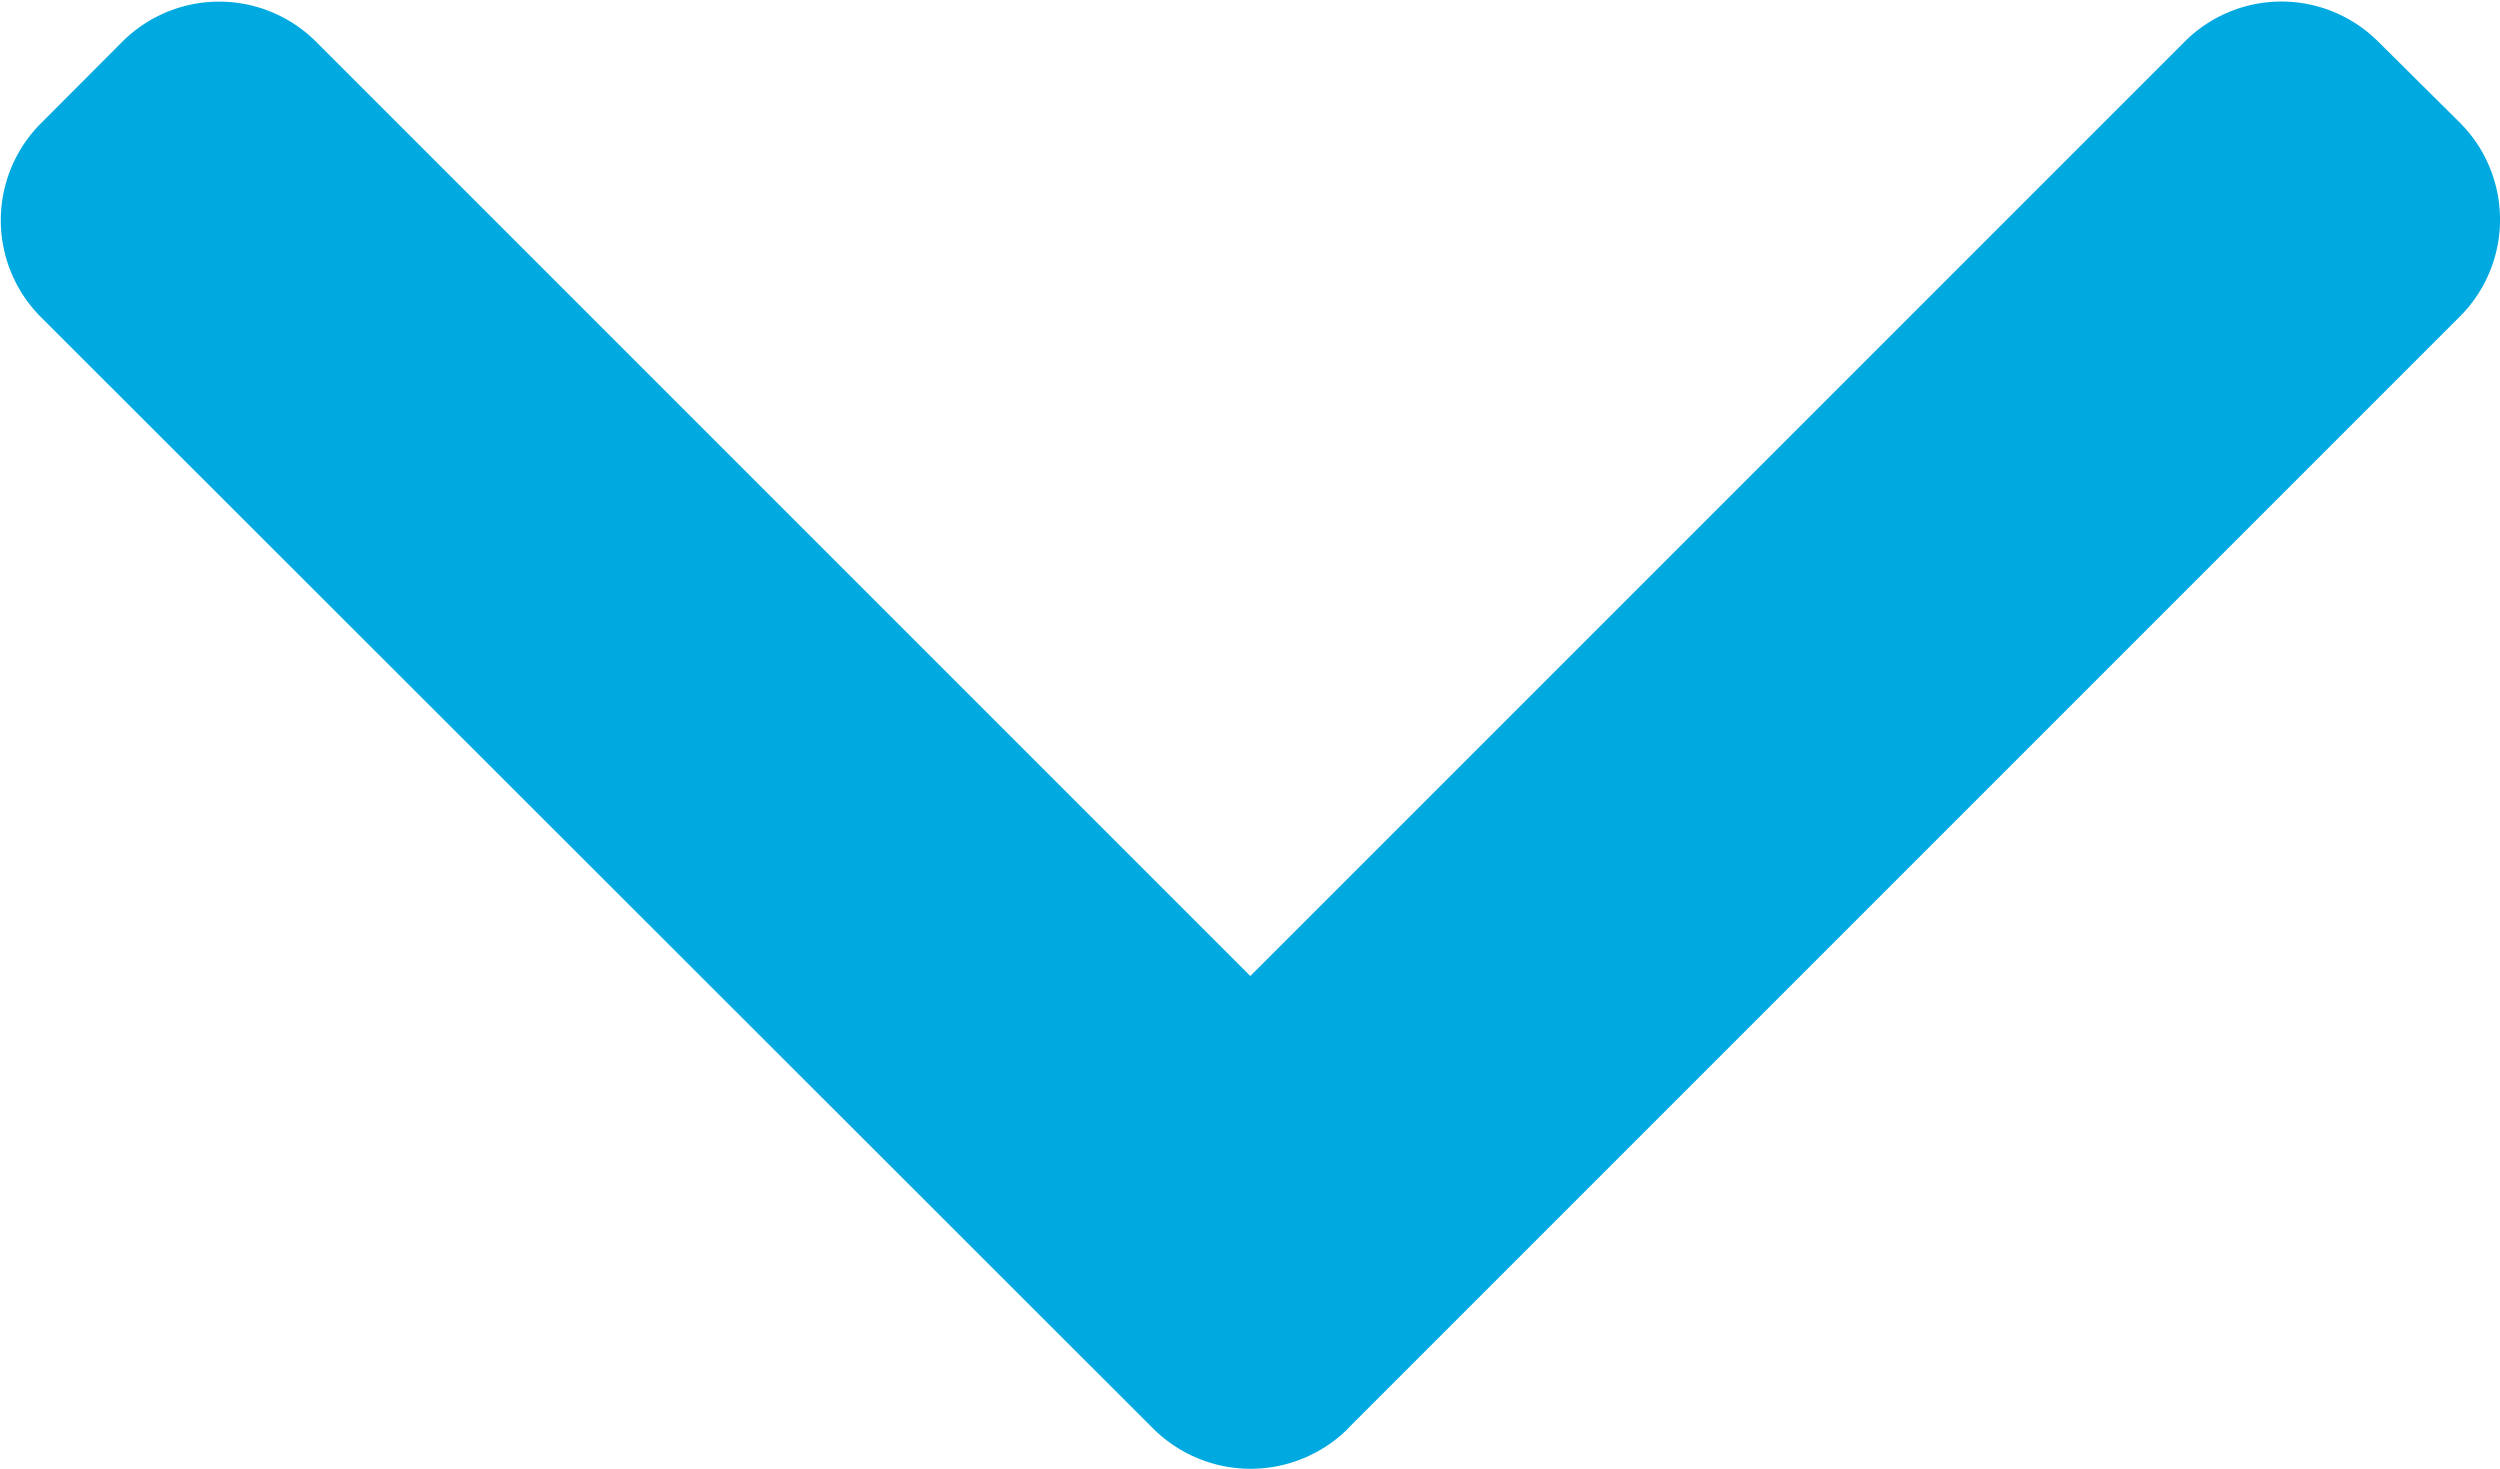
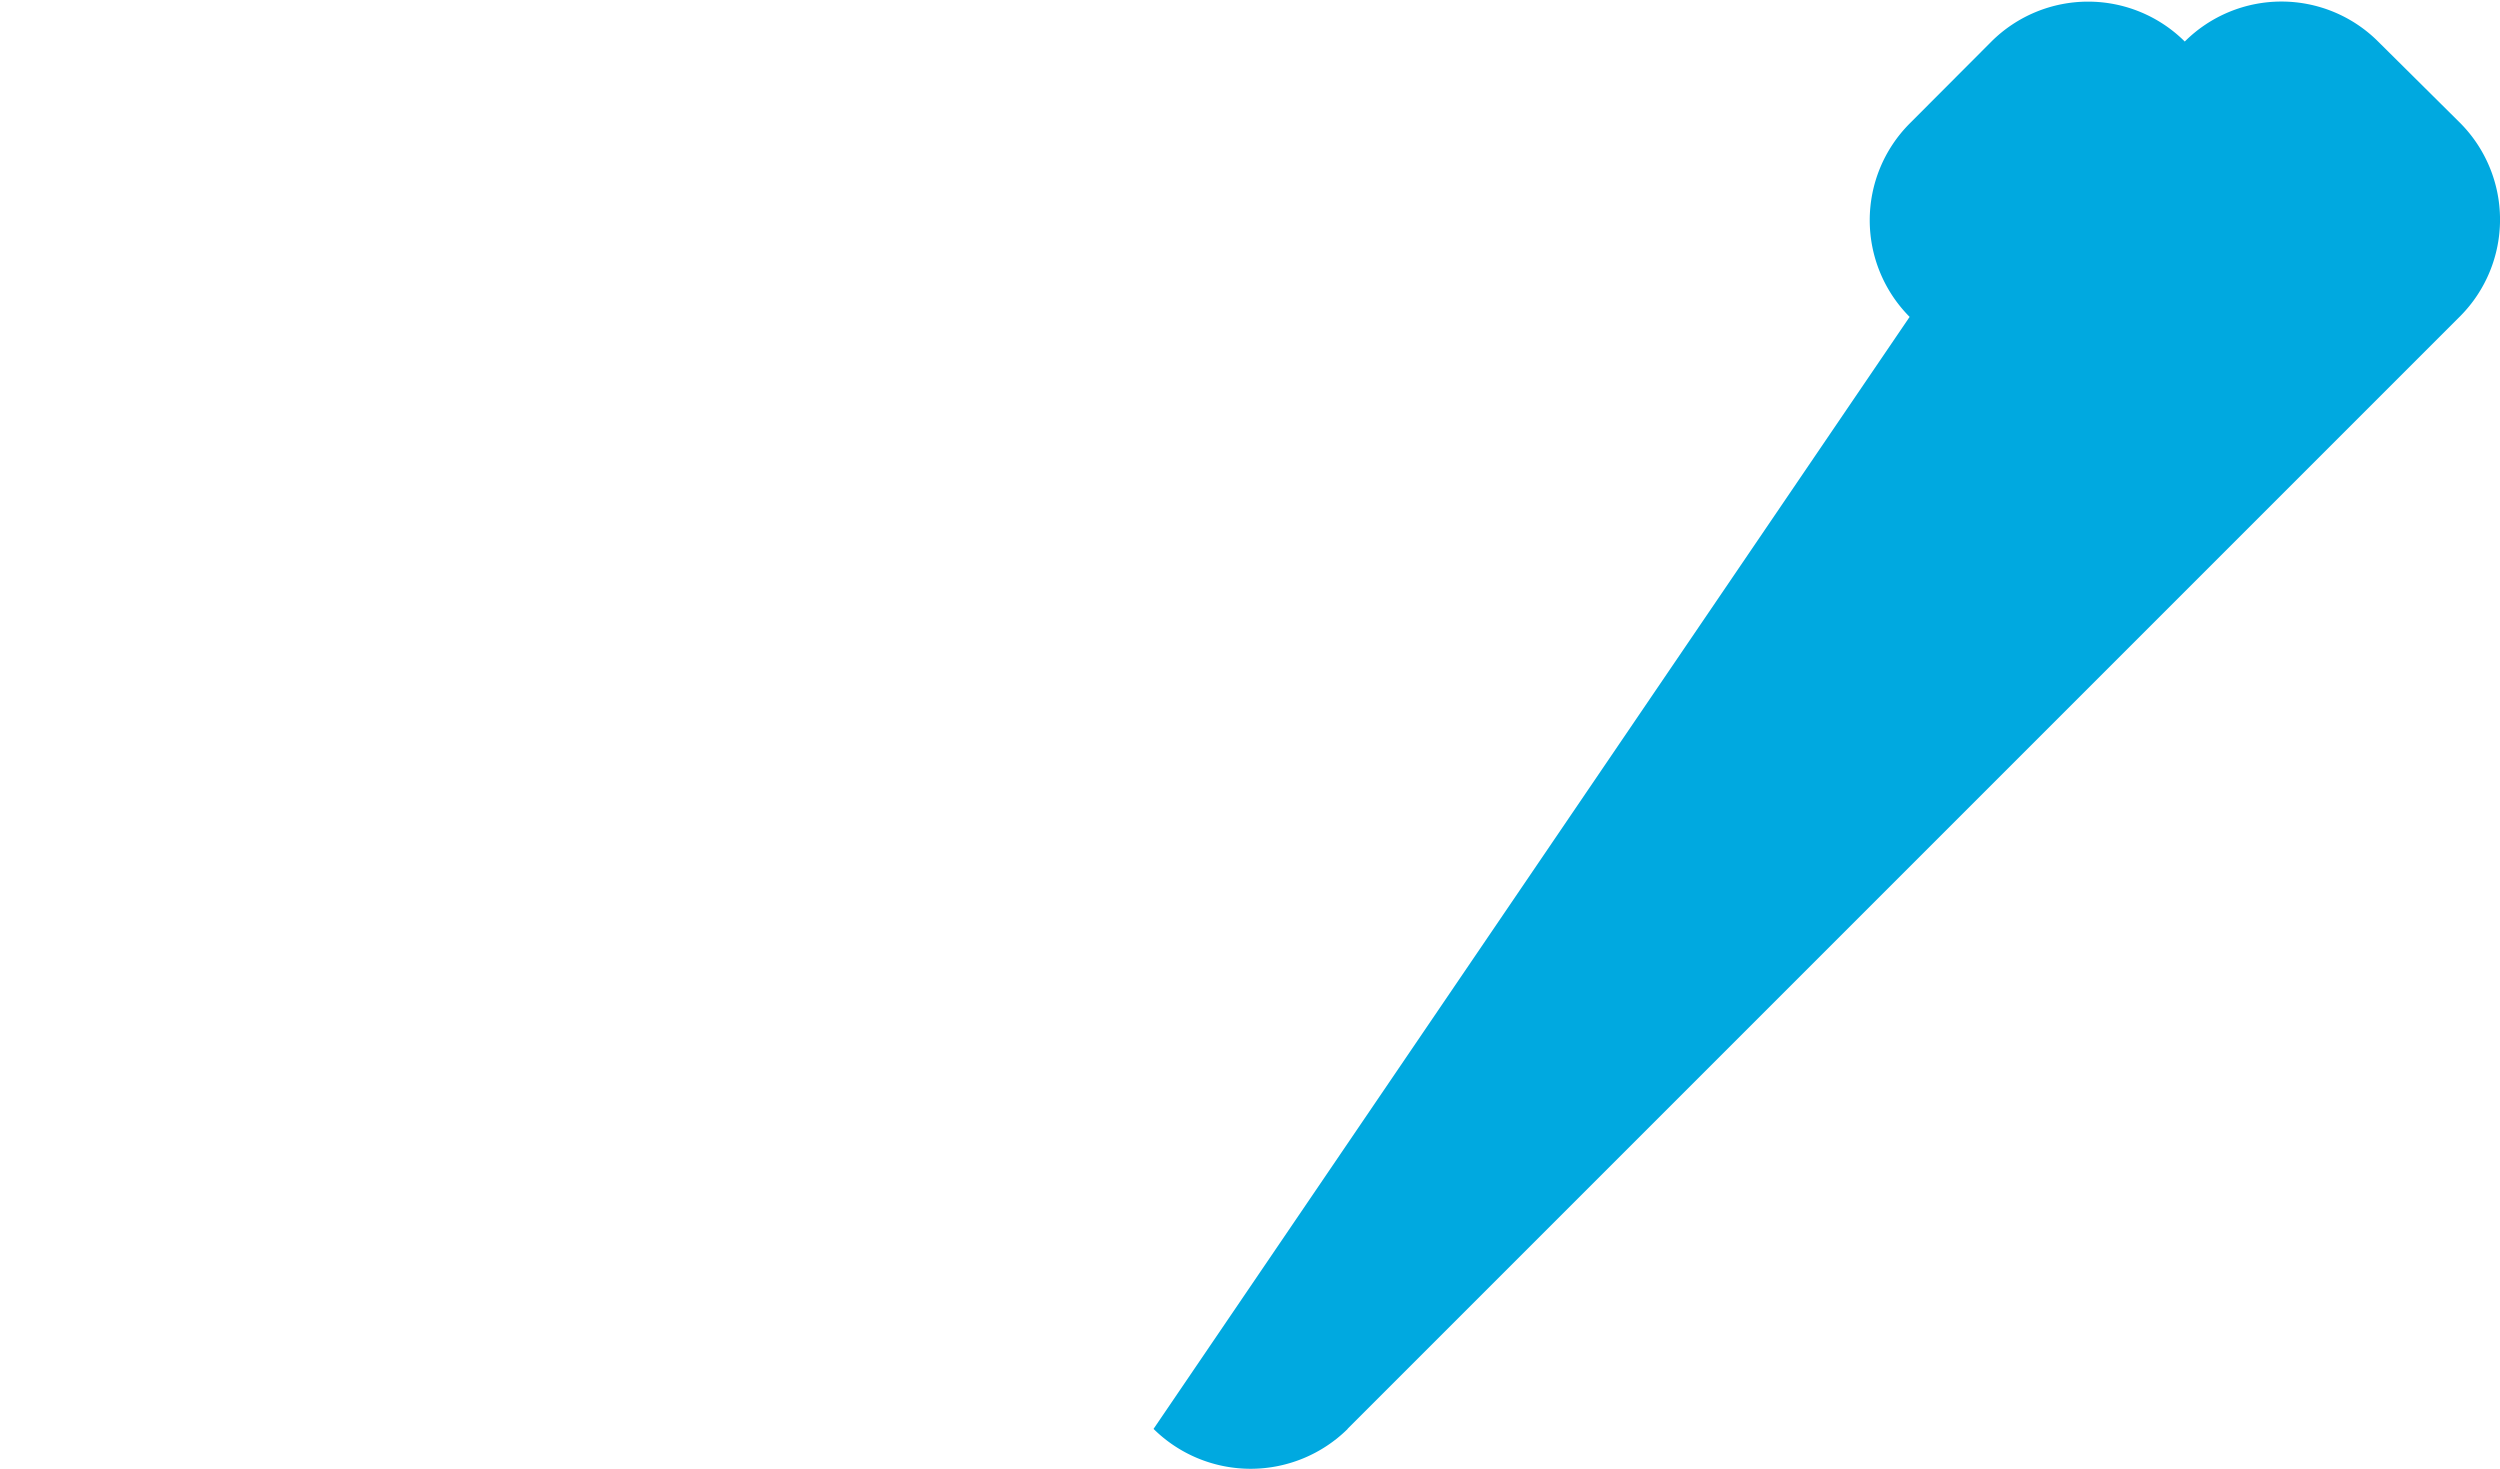
<svg xmlns="http://www.w3.org/2000/svg" width="12.039" height="7.073" viewBox="0 0 12.039 7.073">
-   <path id="Trazado_37939" data-name="Trazado 37939" d="M6.881,5.55,1.523.192a.66.66,0,0,0-.931,0L.2.587a.659.659,0,0,0,0,.931l4.5,4.5-4.5,4.5a.66.66,0,0,0,0,.931l.395.394a.66.66,0,0,0,.931,0L6.881,6.484a.665.665,0,0,0,0-.935Z" transform="translate(12.039) rotate(90)" fill="#00a9e0" />
+   <path id="Trazado_37939" data-name="Trazado 37939" d="M6.881,5.55,1.523.192a.66.66,0,0,0-.931,0L.2.587a.659.659,0,0,0,0,.931a.66.66,0,0,0,0,.931l.395.394a.66.66,0,0,0,.931,0L6.881,6.484a.665.665,0,0,0,0-.935Z" transform="translate(12.039) rotate(90)" fill="#00a9e0" />
</svg>